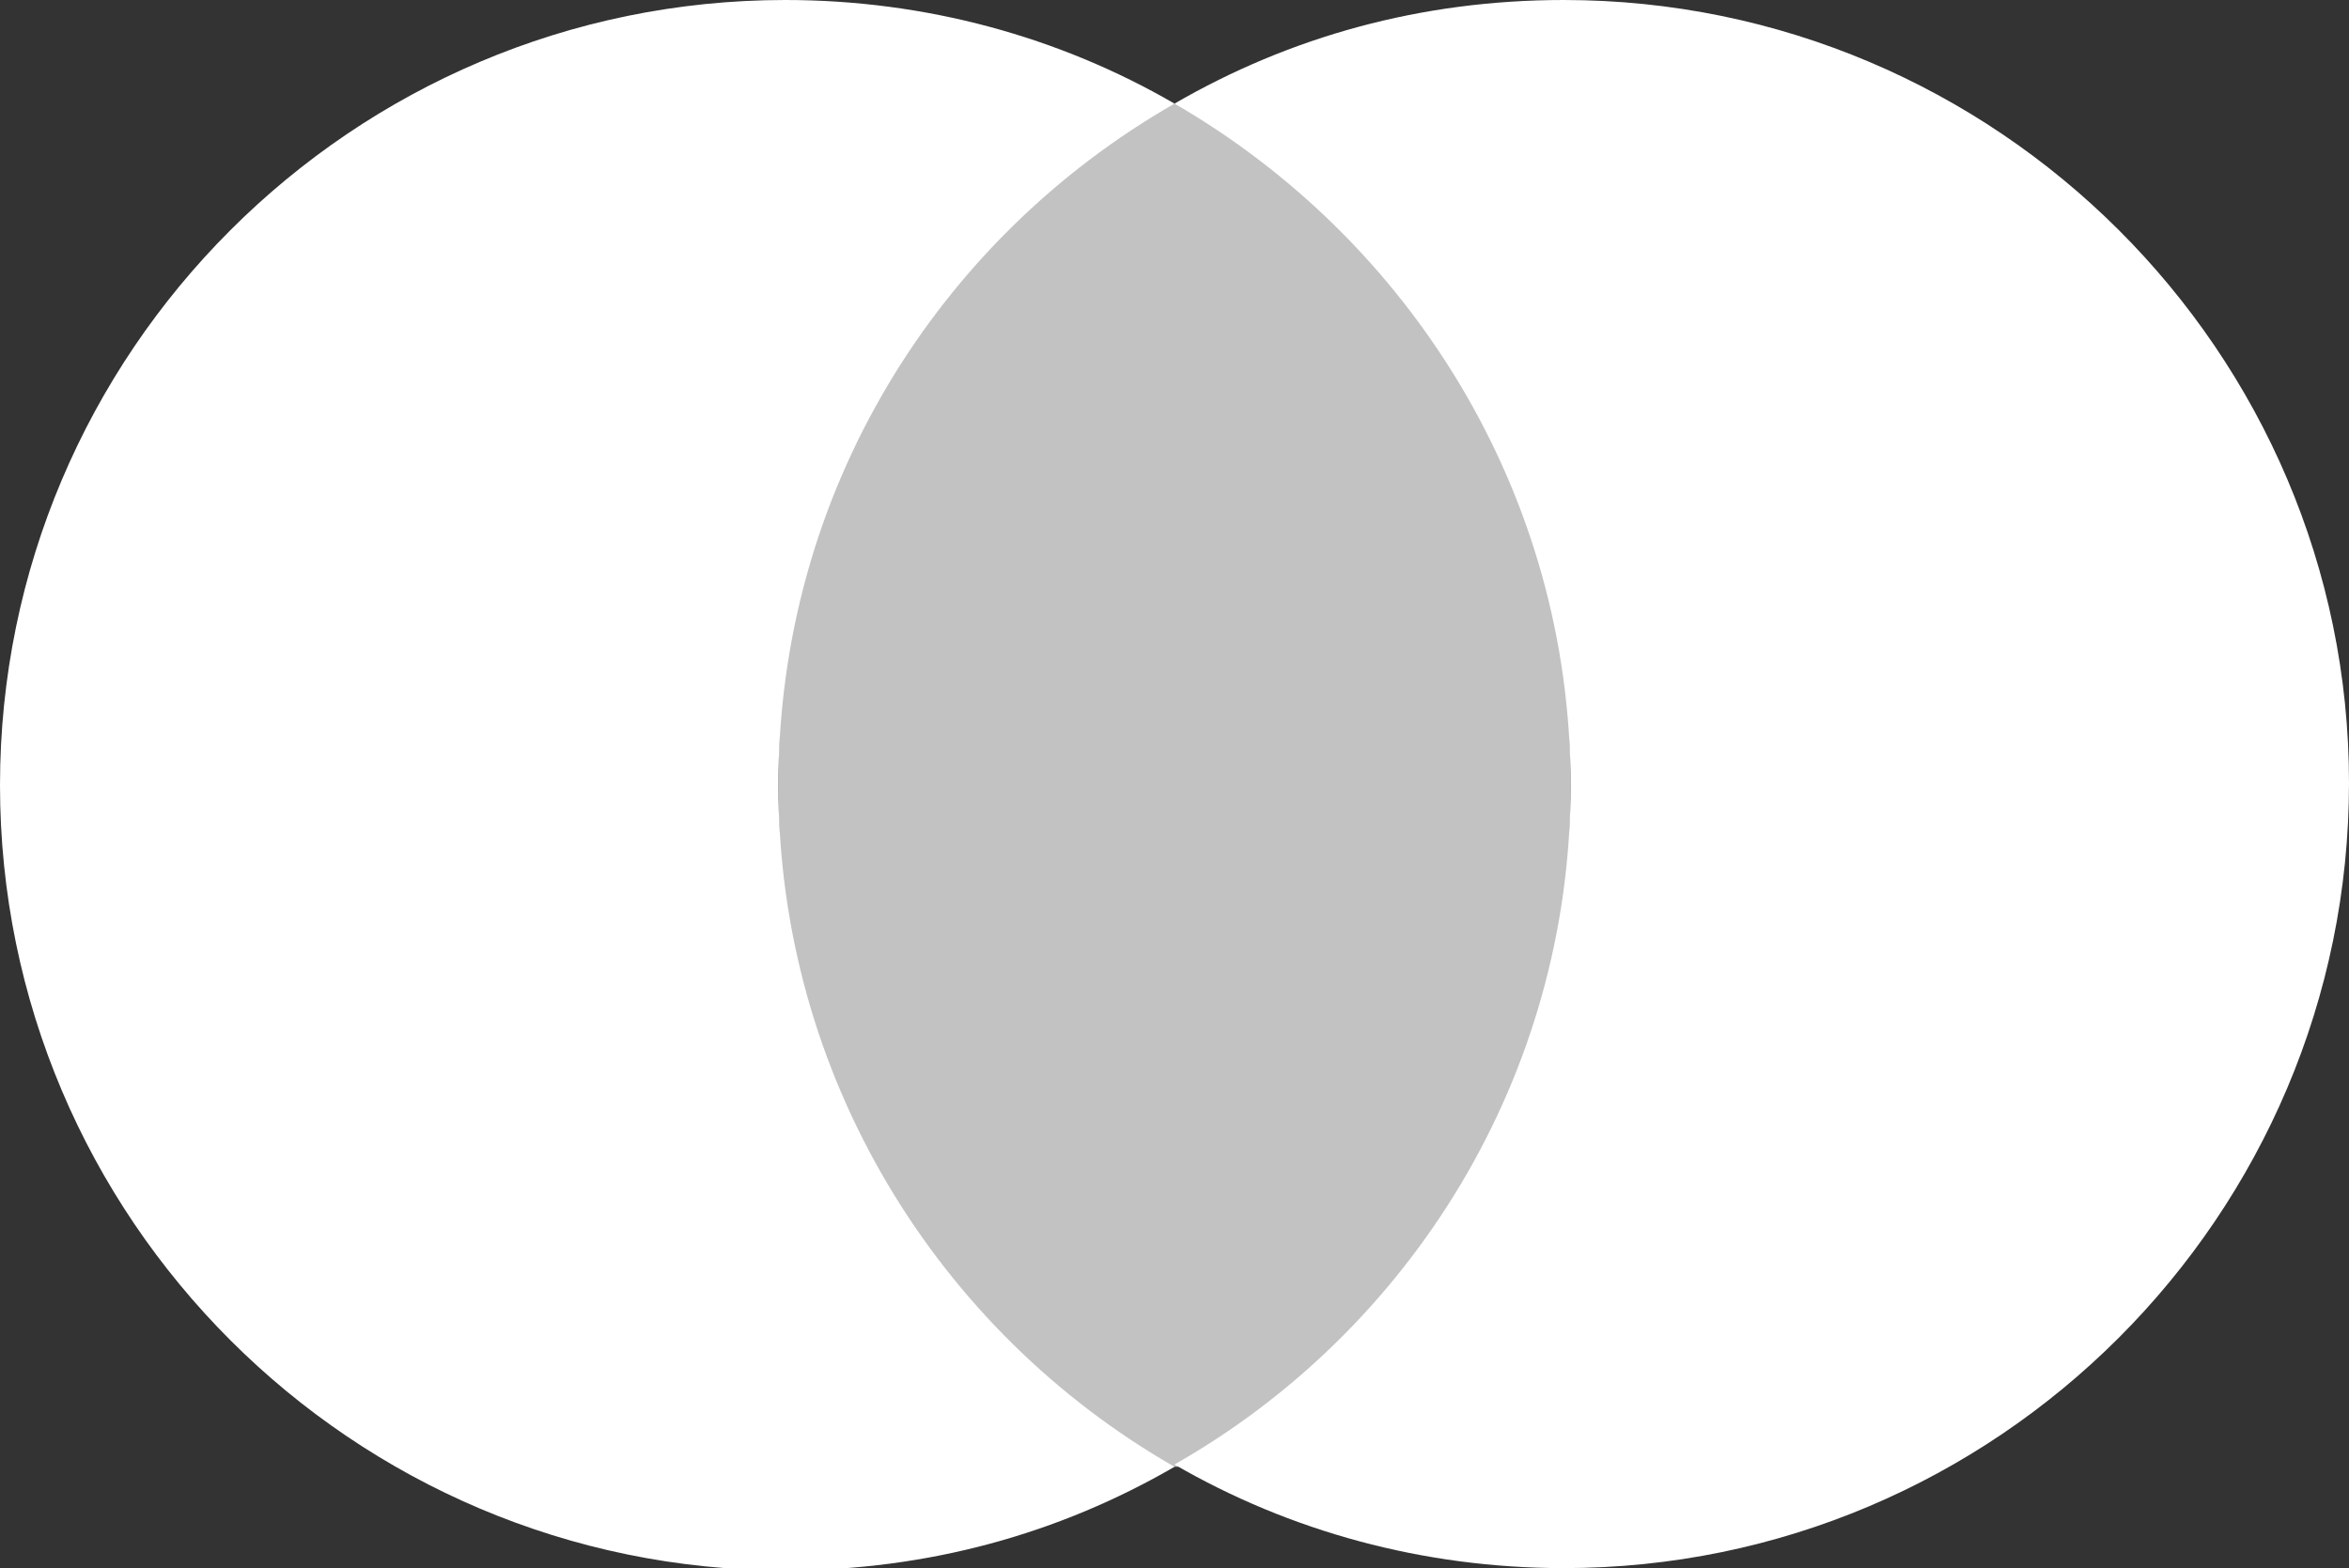
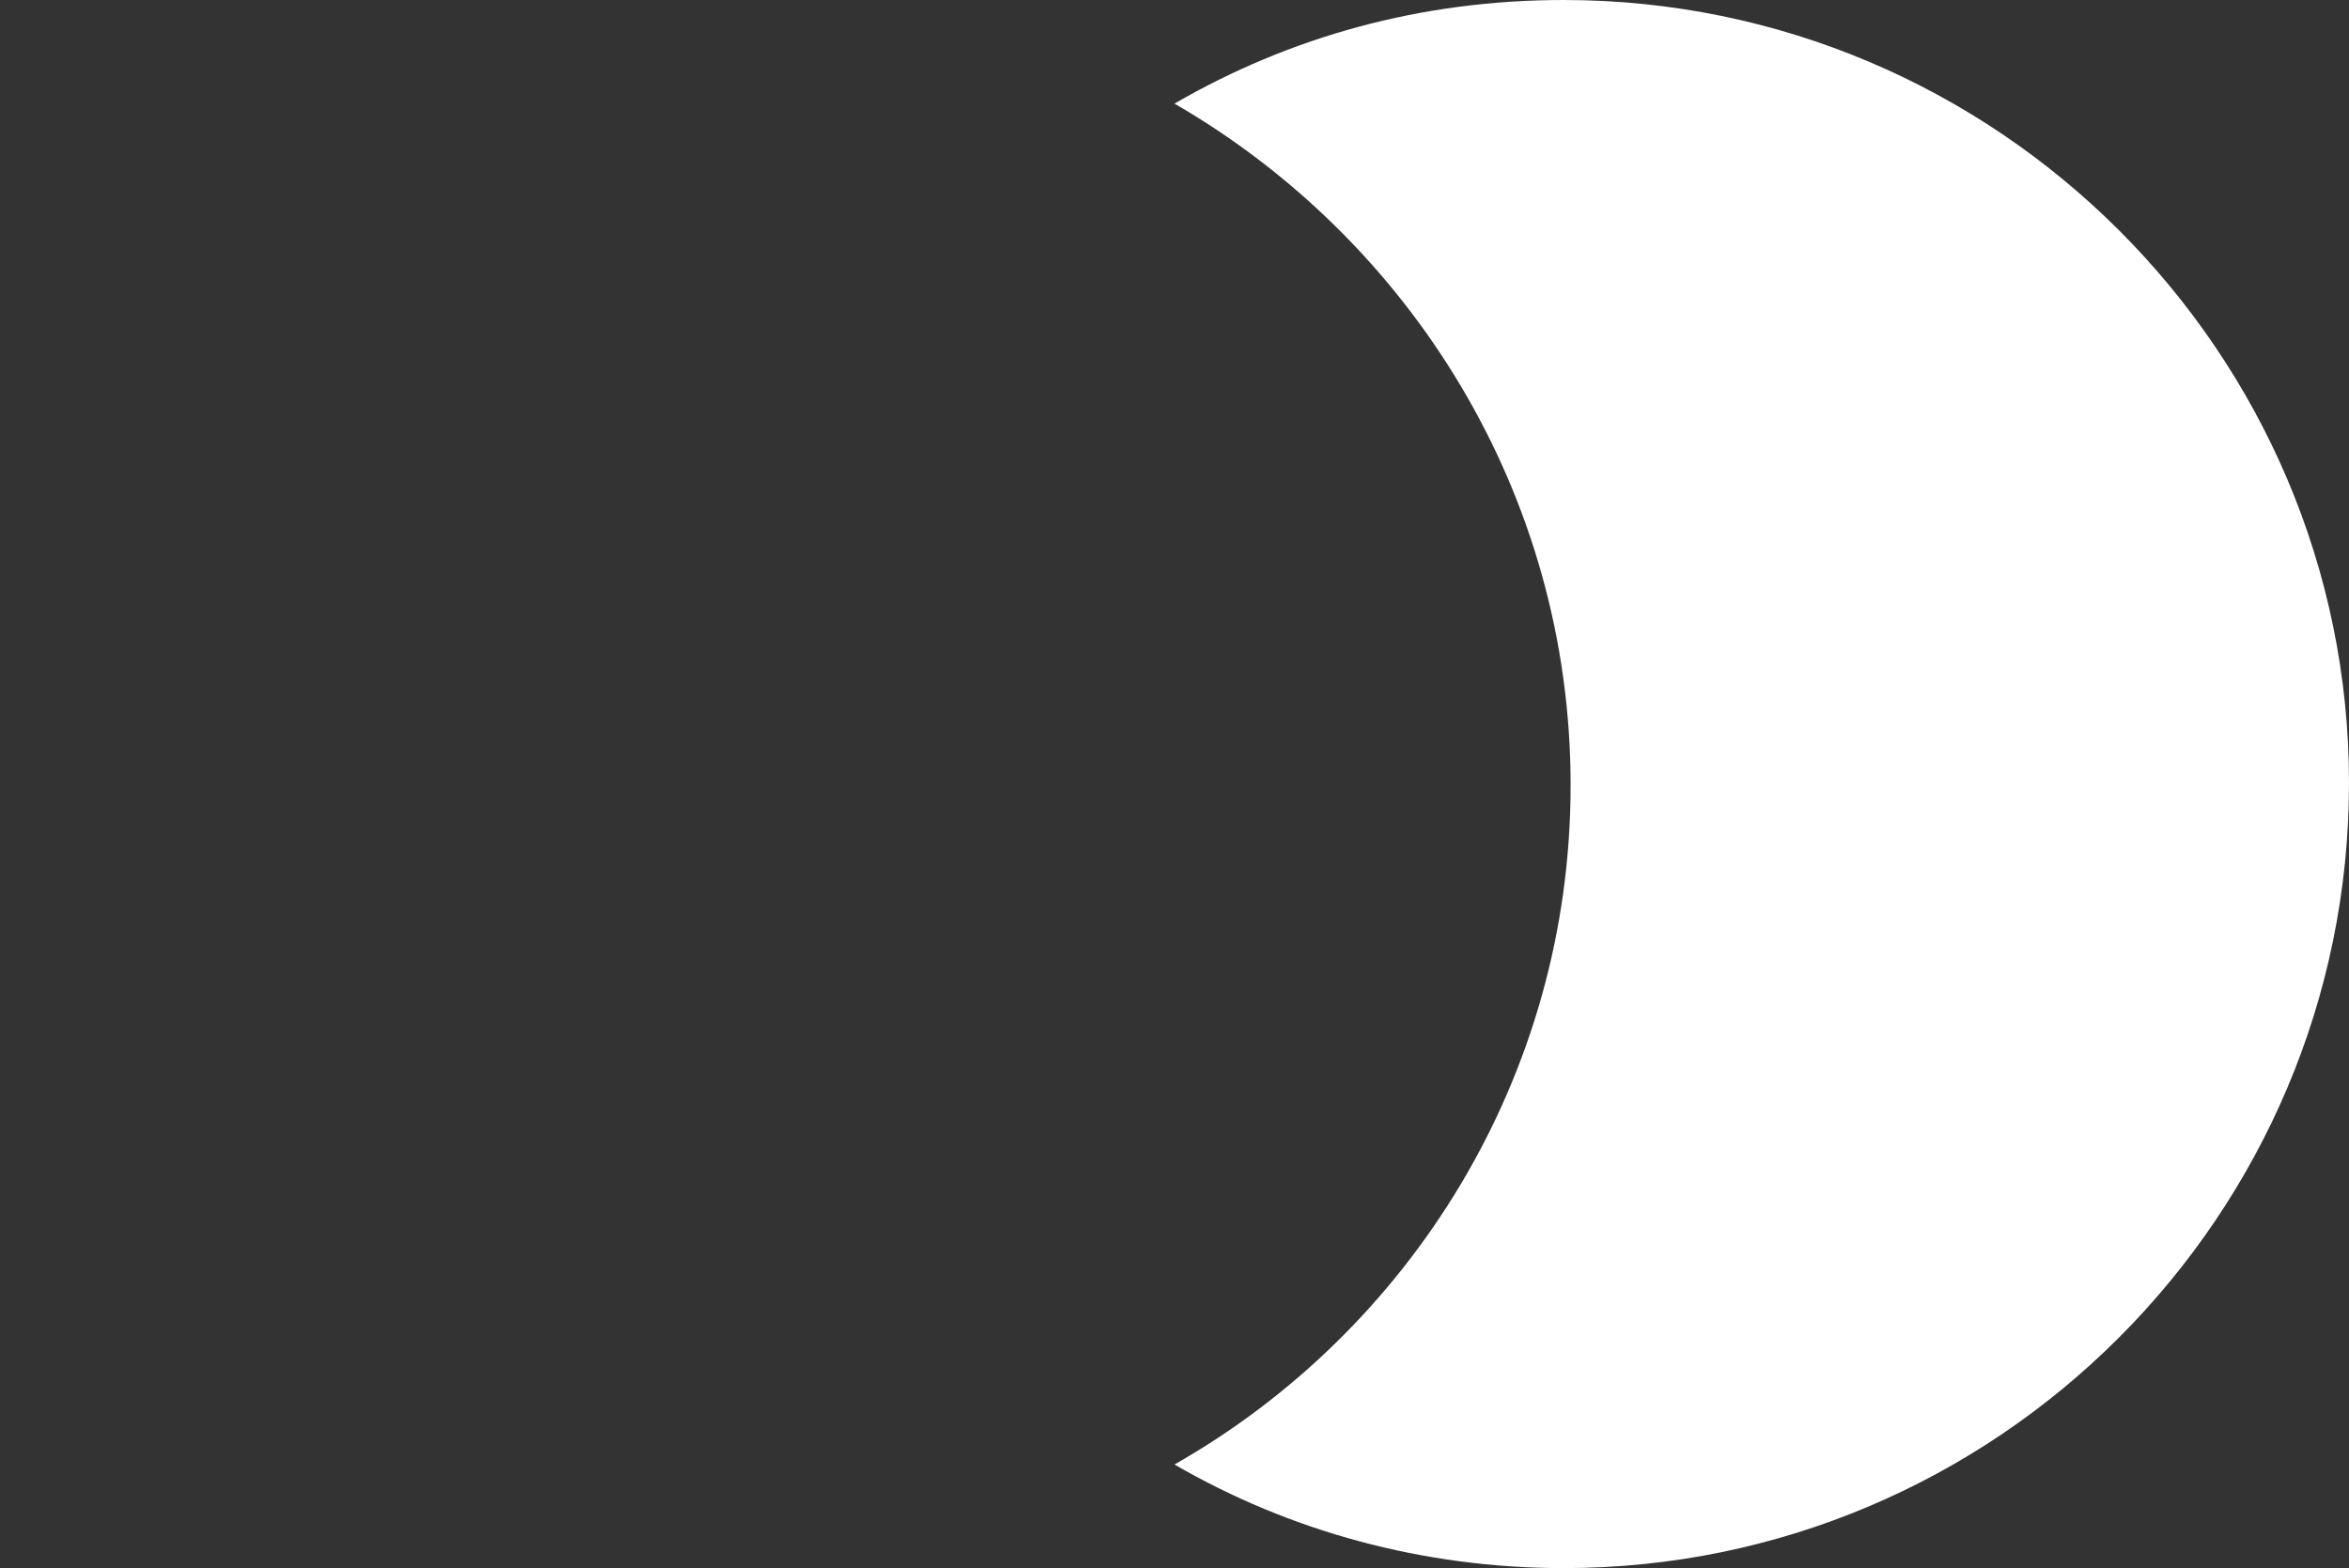
<svg xmlns="http://www.w3.org/2000/svg" version="1.1" id="Layer_1" x="0px" y="0px" viewBox="0 0 102 68.1" style="enable-background:new 0 0 102 68.1;" xml:space="preserve">
  <rect x="0" y="0" width="102" height="68.1" fill="#333333" stroke="none" />
  <style type="text/css"> .st0{fill:#FFFFFF;} .st1{opacity:0.7;fill:#FFFFFF;} </style>
  <g>
-     <path class="st0" d="M33.8,34.1c0-12.7,6.9-23.7,17.2-29.6C46,1.6,40.2,0,34.1,0C15.3,0,0,15.3,0,34.1c0,18.8,15.3,34.1,34.1,34.1 c6.2,0,11.9-1.6,16.9-4.5C40.7,57.8,33.8,46.7,33.8,34.1z" />
-     <ellipse class="st1" cx="51" cy="34.1" rx="17.2" ry="29.6" />
-     <path class="st0" d="M67.9,0C61.7,0,56,1.6,51,4.5c10.2,5.9,17.2,16.9,17.2,29.6S61.2,57.8,51,63.6c5,2.9,10.8,4.5,16.9,4.5 c18.8,0,34.1-15.3,34.1-34.1C102,15.3,86.7,0,67.9,0z" />
+     <path class="st0" d="M67.9,0C61.7,0,56,1.6,51,4.5c10.2,5.9,17.2,16.9,17.2,29.6S61.2,57.8,51,63.6c5,2.9,10.8,4.5,16.9,4.5 c18.8,0,34.1-15.3,34.1-34.1C102,15.3,86.7,0,67.9,0" />
  </g>
</svg>